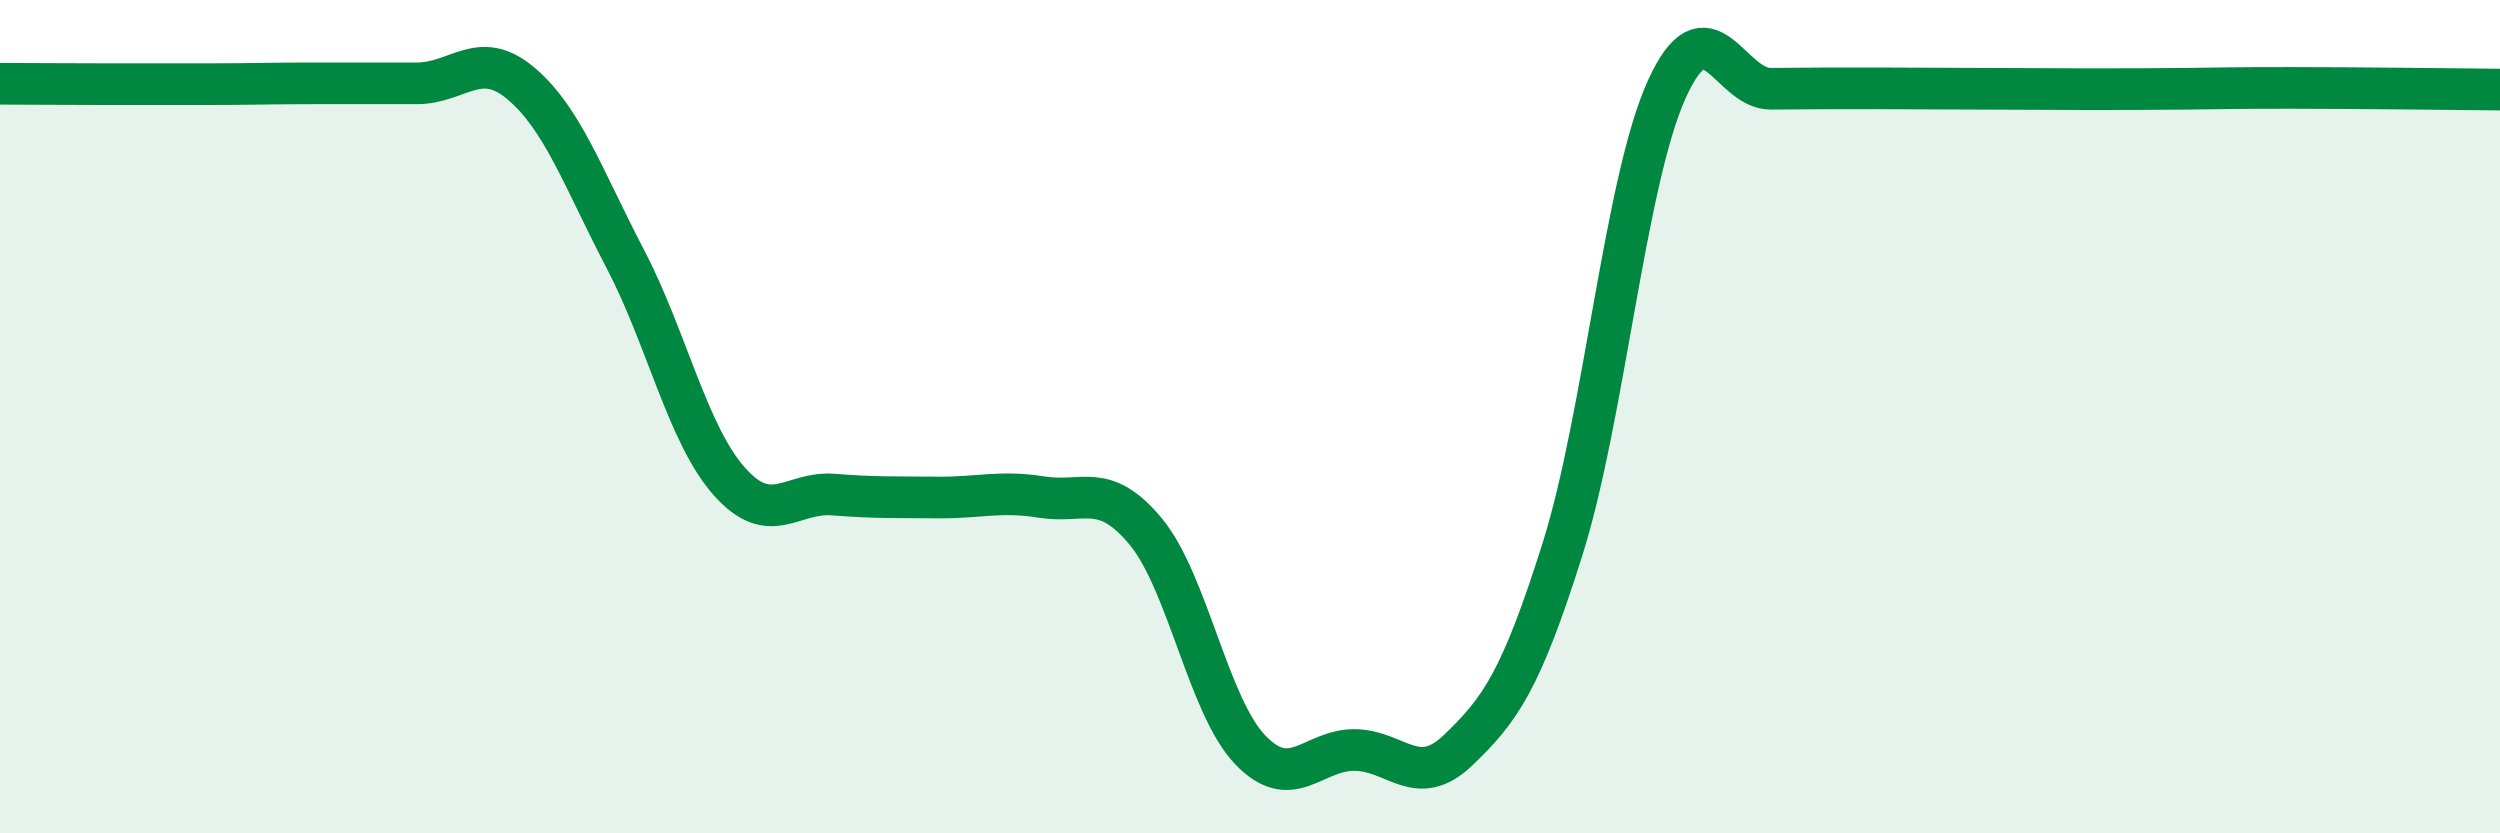
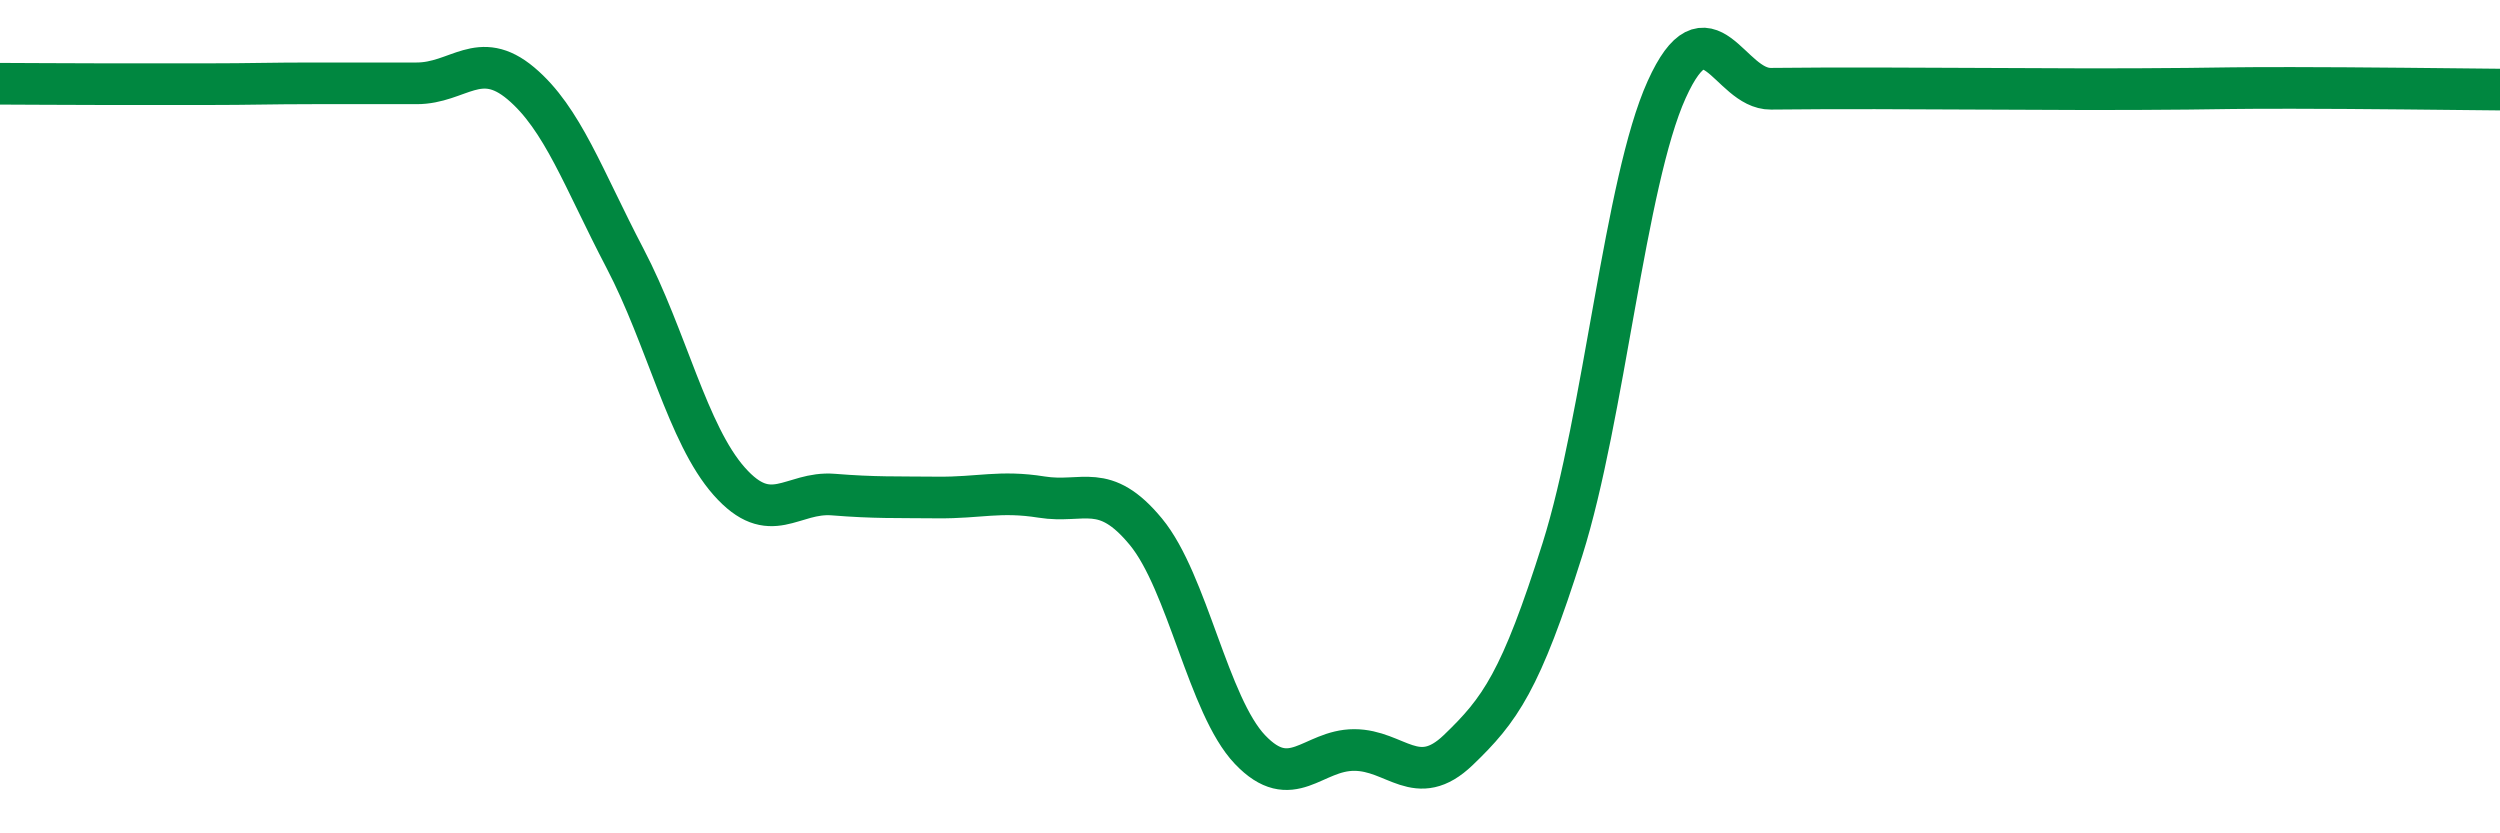
<svg xmlns="http://www.w3.org/2000/svg" width="60" height="20" viewBox="0 0 60 20">
-   <path d="M 0,2.01 C 0.5,2.01 1.5,2.02 2.5,2.02 C 3.5,2.02 4,2.02 5,2.02 C 6,2.02 6.5,2 7.5,2 C 8.5,2 9,2 10,2 C 11,2 11.5,1.16 12.5,2 C 13.5,2.84 14,4.29 15,6.2 C 16,8.11 16.5,10.42 17.5,11.55 C 18.5,12.68 19,11.79 20,11.87 C 21,11.95 21.5,11.93 22.5,11.94 C 23.5,11.95 24,11.77 25,11.93 C 26,12.09 26.5,11.55 27.5,12.76 C 28.5,13.97 29,16.94 30,17.99 C 31,19.04 31.5,18 32.5,18 C 33.5,18 34,18.96 35,18 C 36,17.04 36.5,16.35 37.5,13.18 C 38.5,10.01 39,4.36 40,2.15 C 41,-0.06 41.5,2.14 42.5,2.13 C 43.5,2.12 44,2.12 45,2.12 C 46,2.12 46.5,2.13 47.5,2.13 C 48.5,2.13 49,2.14 50,2.14 C 51,2.14 51.5,2.14 52.5,2.13 C 53.5,2.12 53.5,2.11 55,2.11 C 56.5,2.11 59,2.14 60,2.15L60 20L0 20Z" fill="#008740" opacity="0.1" stroke-linecap="round" stroke-linejoin="round" />
  <path d="M 0,2.01 C 0.5,2.01 1.5,2.02 2.5,2.02 C 3.5,2.02 4,2.02 5,2.02 C 6,2.02 6.5,2 7.5,2 C 8.5,2 9,2 10,2 C 11,2 11.5,1.16 12.5,2 C 13.5,2.84 14,4.29 15,6.2 C 16,8.11 16.5,10.42 17.5,11.55 C 18.5,12.68 19,11.79 20,11.87 C 21,11.95 21.5,11.93 22.5,11.94 C 23.5,11.95 24,11.77 25,11.93 C 26,12.09 26.5,11.55 27.5,12.76 C 28.5,13.97 29,16.94 30,17.99 C 31,19.04 31.5,18 32.5,18 C 33.5,18 34,18.96 35,18 C 36,17.04 36.5,16.35 37.5,13.18 C 38.5,10.01 39,4.36 40,2.15 C 41,-0.06 41.5,2.14 42.5,2.13 C 43.5,2.12 44,2.12 45,2.12 C 46,2.12 46.5,2.13 47.5,2.13 C 48.5,2.13 49,2.14 50,2.14 C 51,2.14 51.5,2.14 52.5,2.13 C 53.5,2.12 53.5,2.11 55,2.11 C 56.5,2.11 59,2.14 60,2.15" stroke="#008740" stroke-width="1" fill="none" stroke-linecap="round" stroke-linejoin="round" />
</svg>